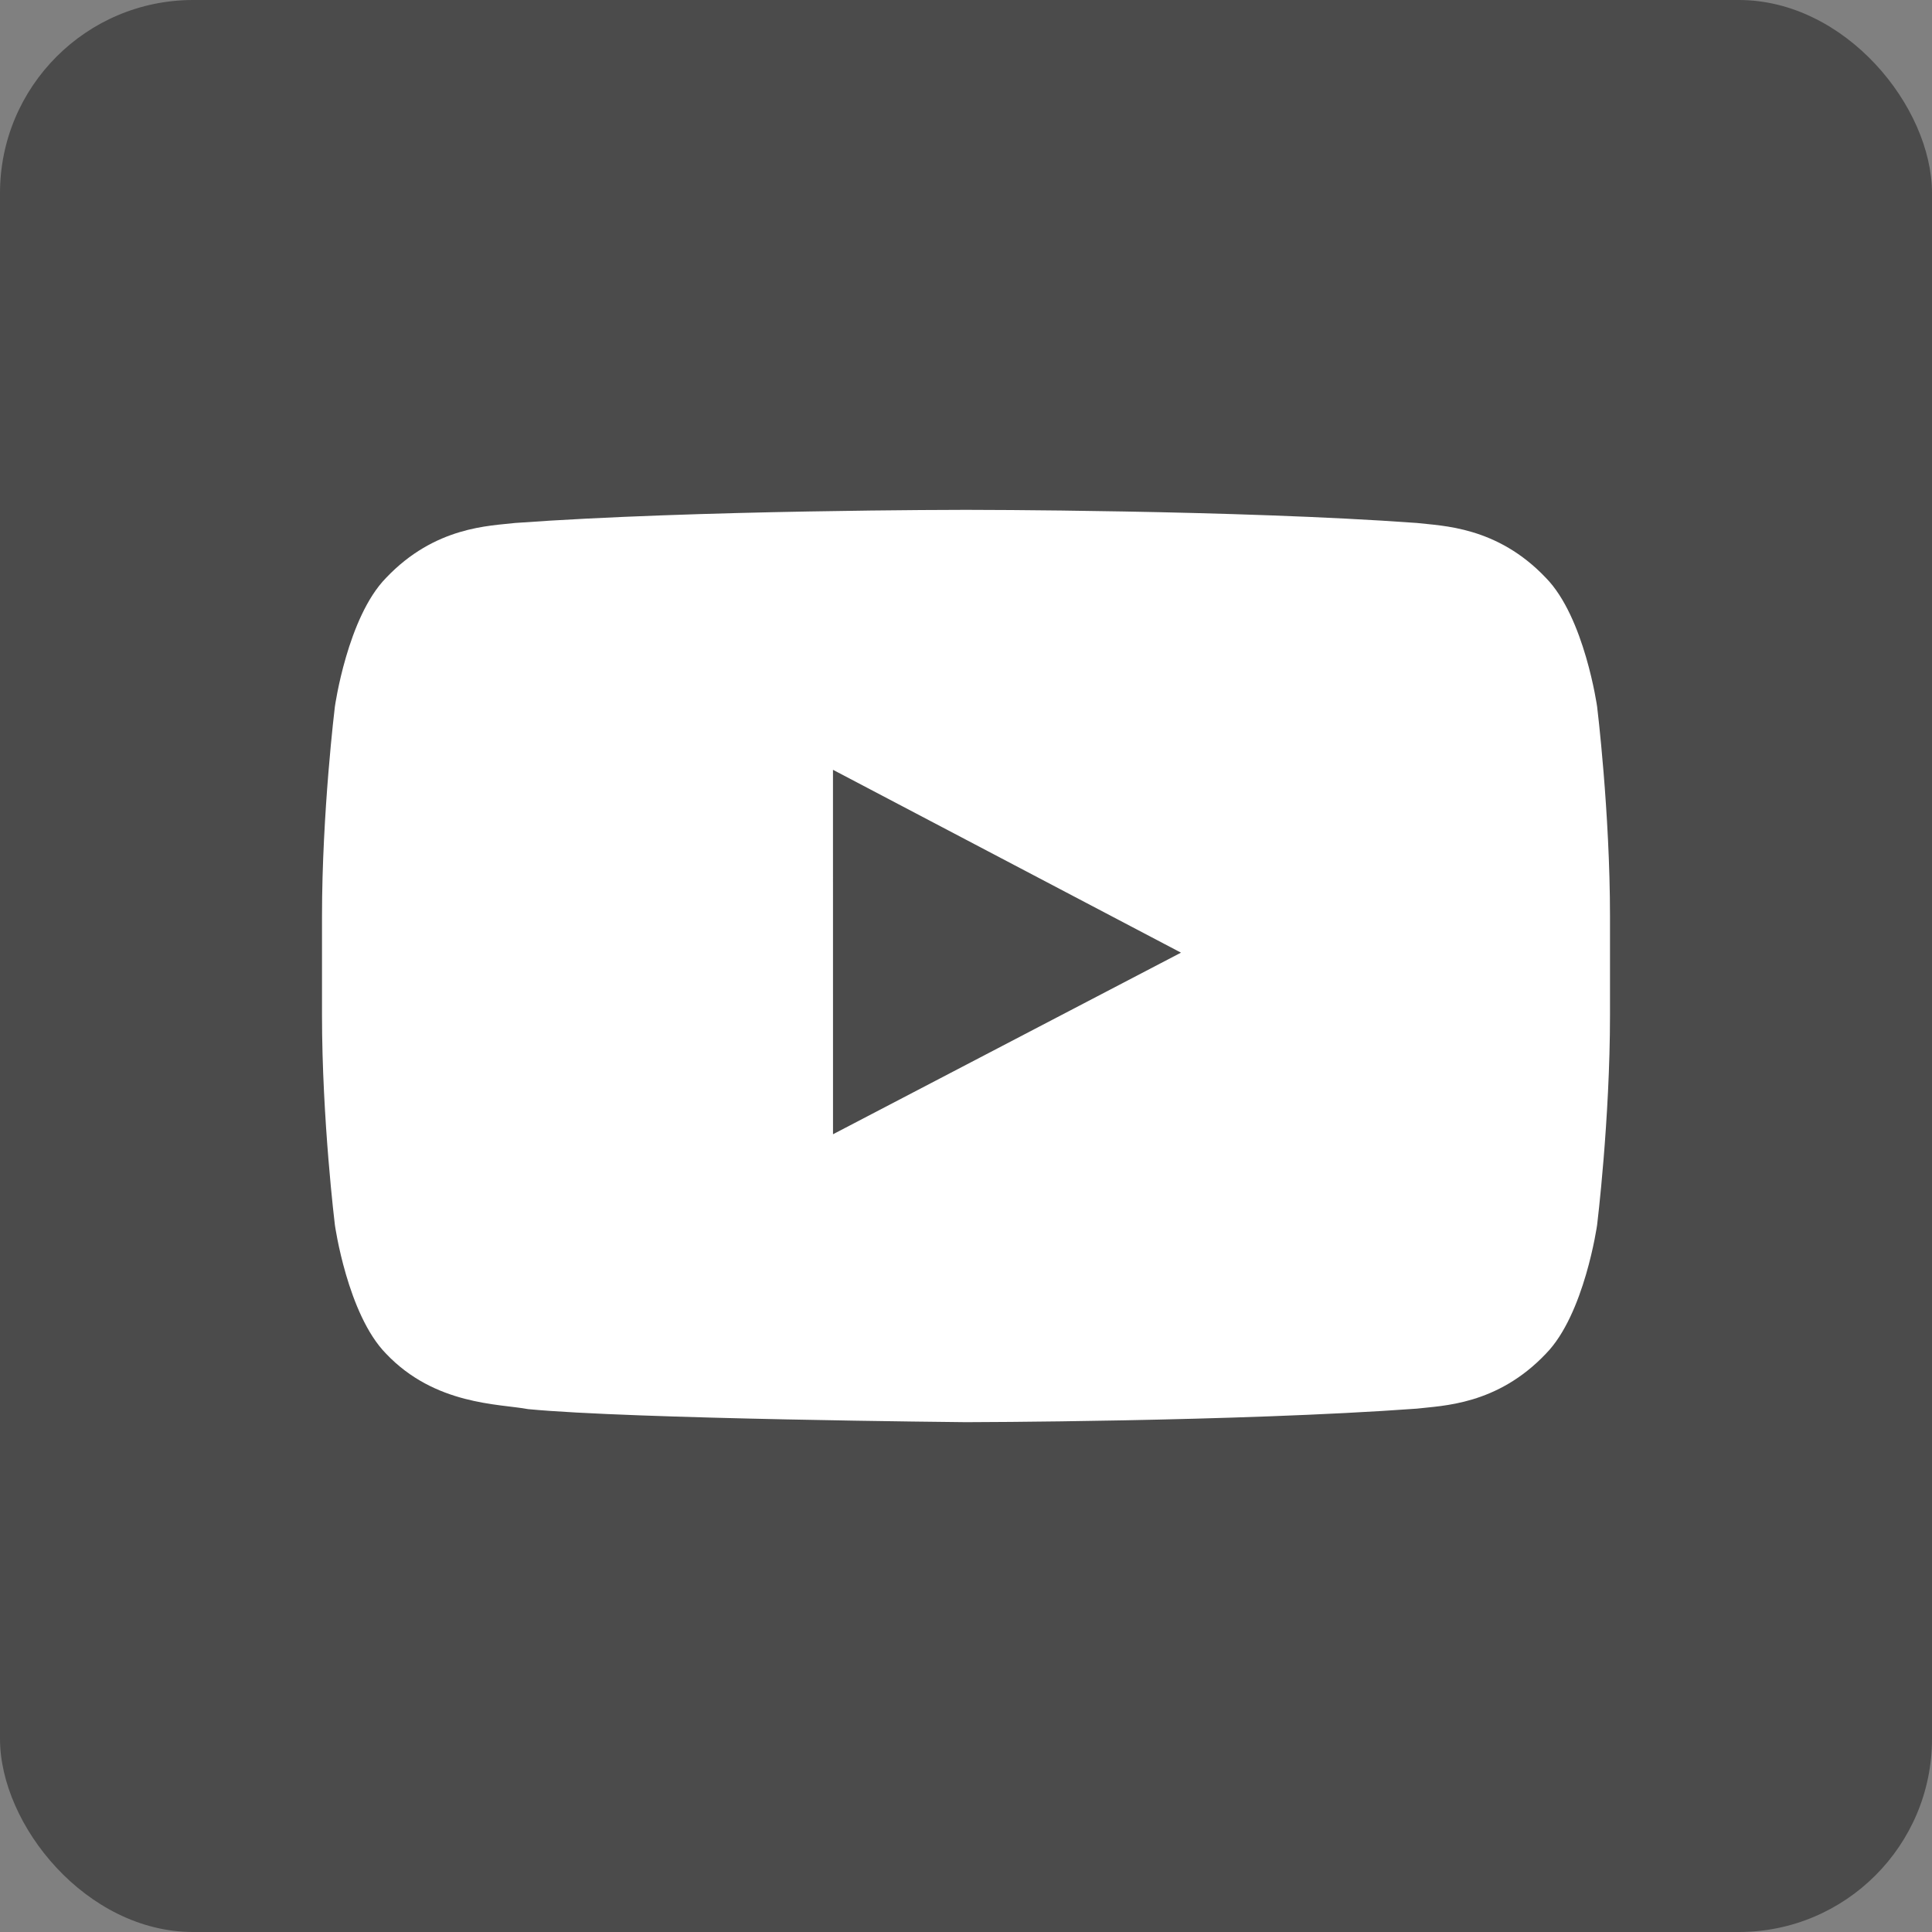
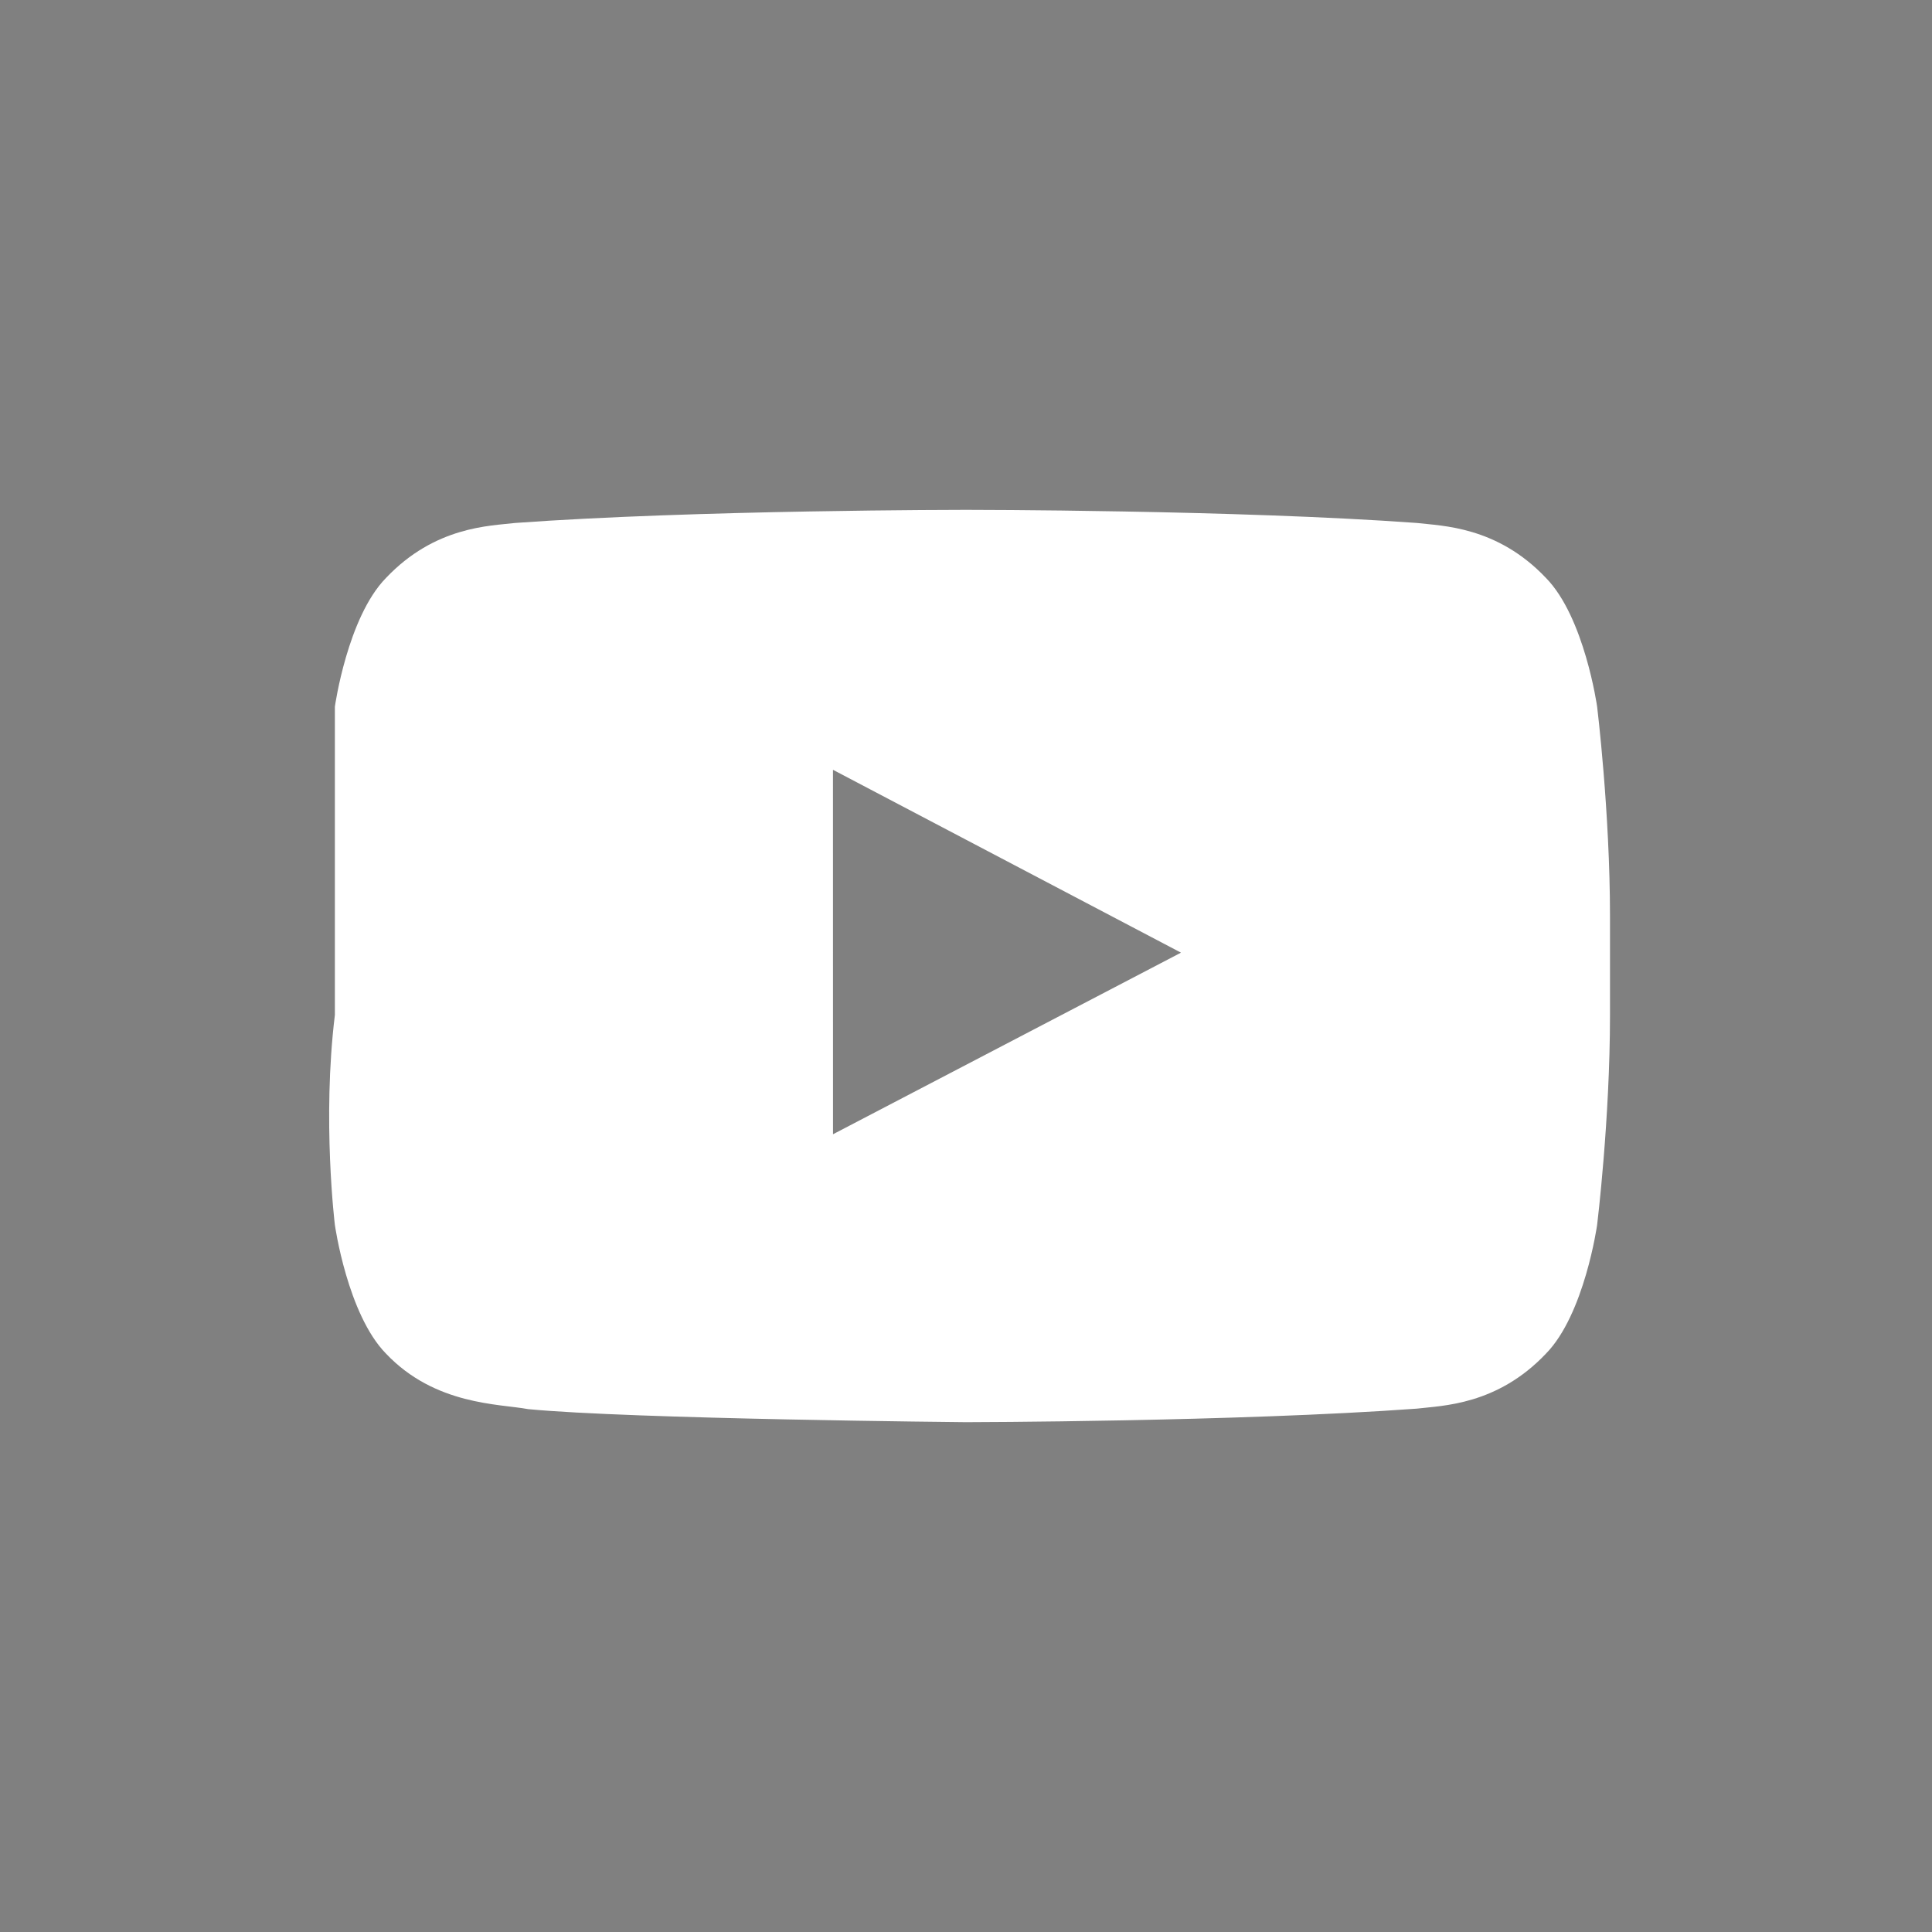
<svg xmlns="http://www.w3.org/2000/svg" width="150" height="150" viewBox="0 0 150 150" fill="none">
  <rect x="0" y="0" width="150" height="150" fill="#808080" stroke="none" />
-   <rect width="150" height="150" rx="15" fill="#4B4B4B" />
  <g clip-path="url(#clip0_2320_2836)">
-     <path fill-rule="evenodd" clip-rule="evenodd" d="M124 54.863C124 54.863 123.022 47.923 120.025 44.868C116.222 40.855 111.959 40.836 110.006 40.603C96.013 39.584 75.022 39.584 75.022 39.584H74.978C74.978 39.584 53.987 39.584 39.994 40.603C38.038 40.836 33.778 40.855 29.972 44.868C26.975 47.924 26 54.863 26 54.863C26 54.863 25 63.014 25 71.162V78.803C25 86.954 26 95.103 26 95.103C26 95.103 26.975 102.043 29.972 105.098C33.778 109.111 38.775 108.985 41 109.404C49 110.178 75 110.417 75 110.417C75 110.417 96.013 110.386 110.006 109.366C111.959 109.13 116.222 109.111 120.025 105.099C123.022 102.043 124 95.103 124 95.103C124 95.103 125 86.955 125 78.803V71.162C125 63.014 124 54.863 124 54.863ZM64.675 88.063L64.672 59.767L91.691 73.964L64.675 88.063Z" fill="white" />
+     <path fill-rule="evenodd" clip-rule="evenodd" d="M124 54.863C124 54.863 123.022 47.923 120.025 44.868C116.222 40.855 111.959 40.836 110.006 40.603C96.013 39.584 75.022 39.584 75.022 39.584H74.978C74.978 39.584 53.987 39.584 39.994 40.603C38.038 40.836 33.778 40.855 29.972 44.868C26.975 47.924 26 54.863 26 54.863V78.803C25 86.954 26 95.103 26 95.103C26 95.103 26.975 102.043 29.972 105.098C33.778 109.111 38.775 108.985 41 109.404C49 110.178 75 110.417 75 110.417C75 110.417 96.013 110.386 110.006 109.366C111.959 109.13 116.222 109.111 120.025 105.099C123.022 102.043 124 95.103 124 95.103C124 95.103 125 86.955 125 78.803V71.162C125 63.014 124 54.863 124 54.863ZM64.675 88.063L64.672 59.767L91.691 73.964L64.675 88.063Z" fill="white" />
  </g>
  <defs>
    <clipPath id="clip0_2320_2836">
      <rect width="100" height="100" fill="white" transform="translate(25 25)" />
    </clipPath>
  </defs>
</svg>